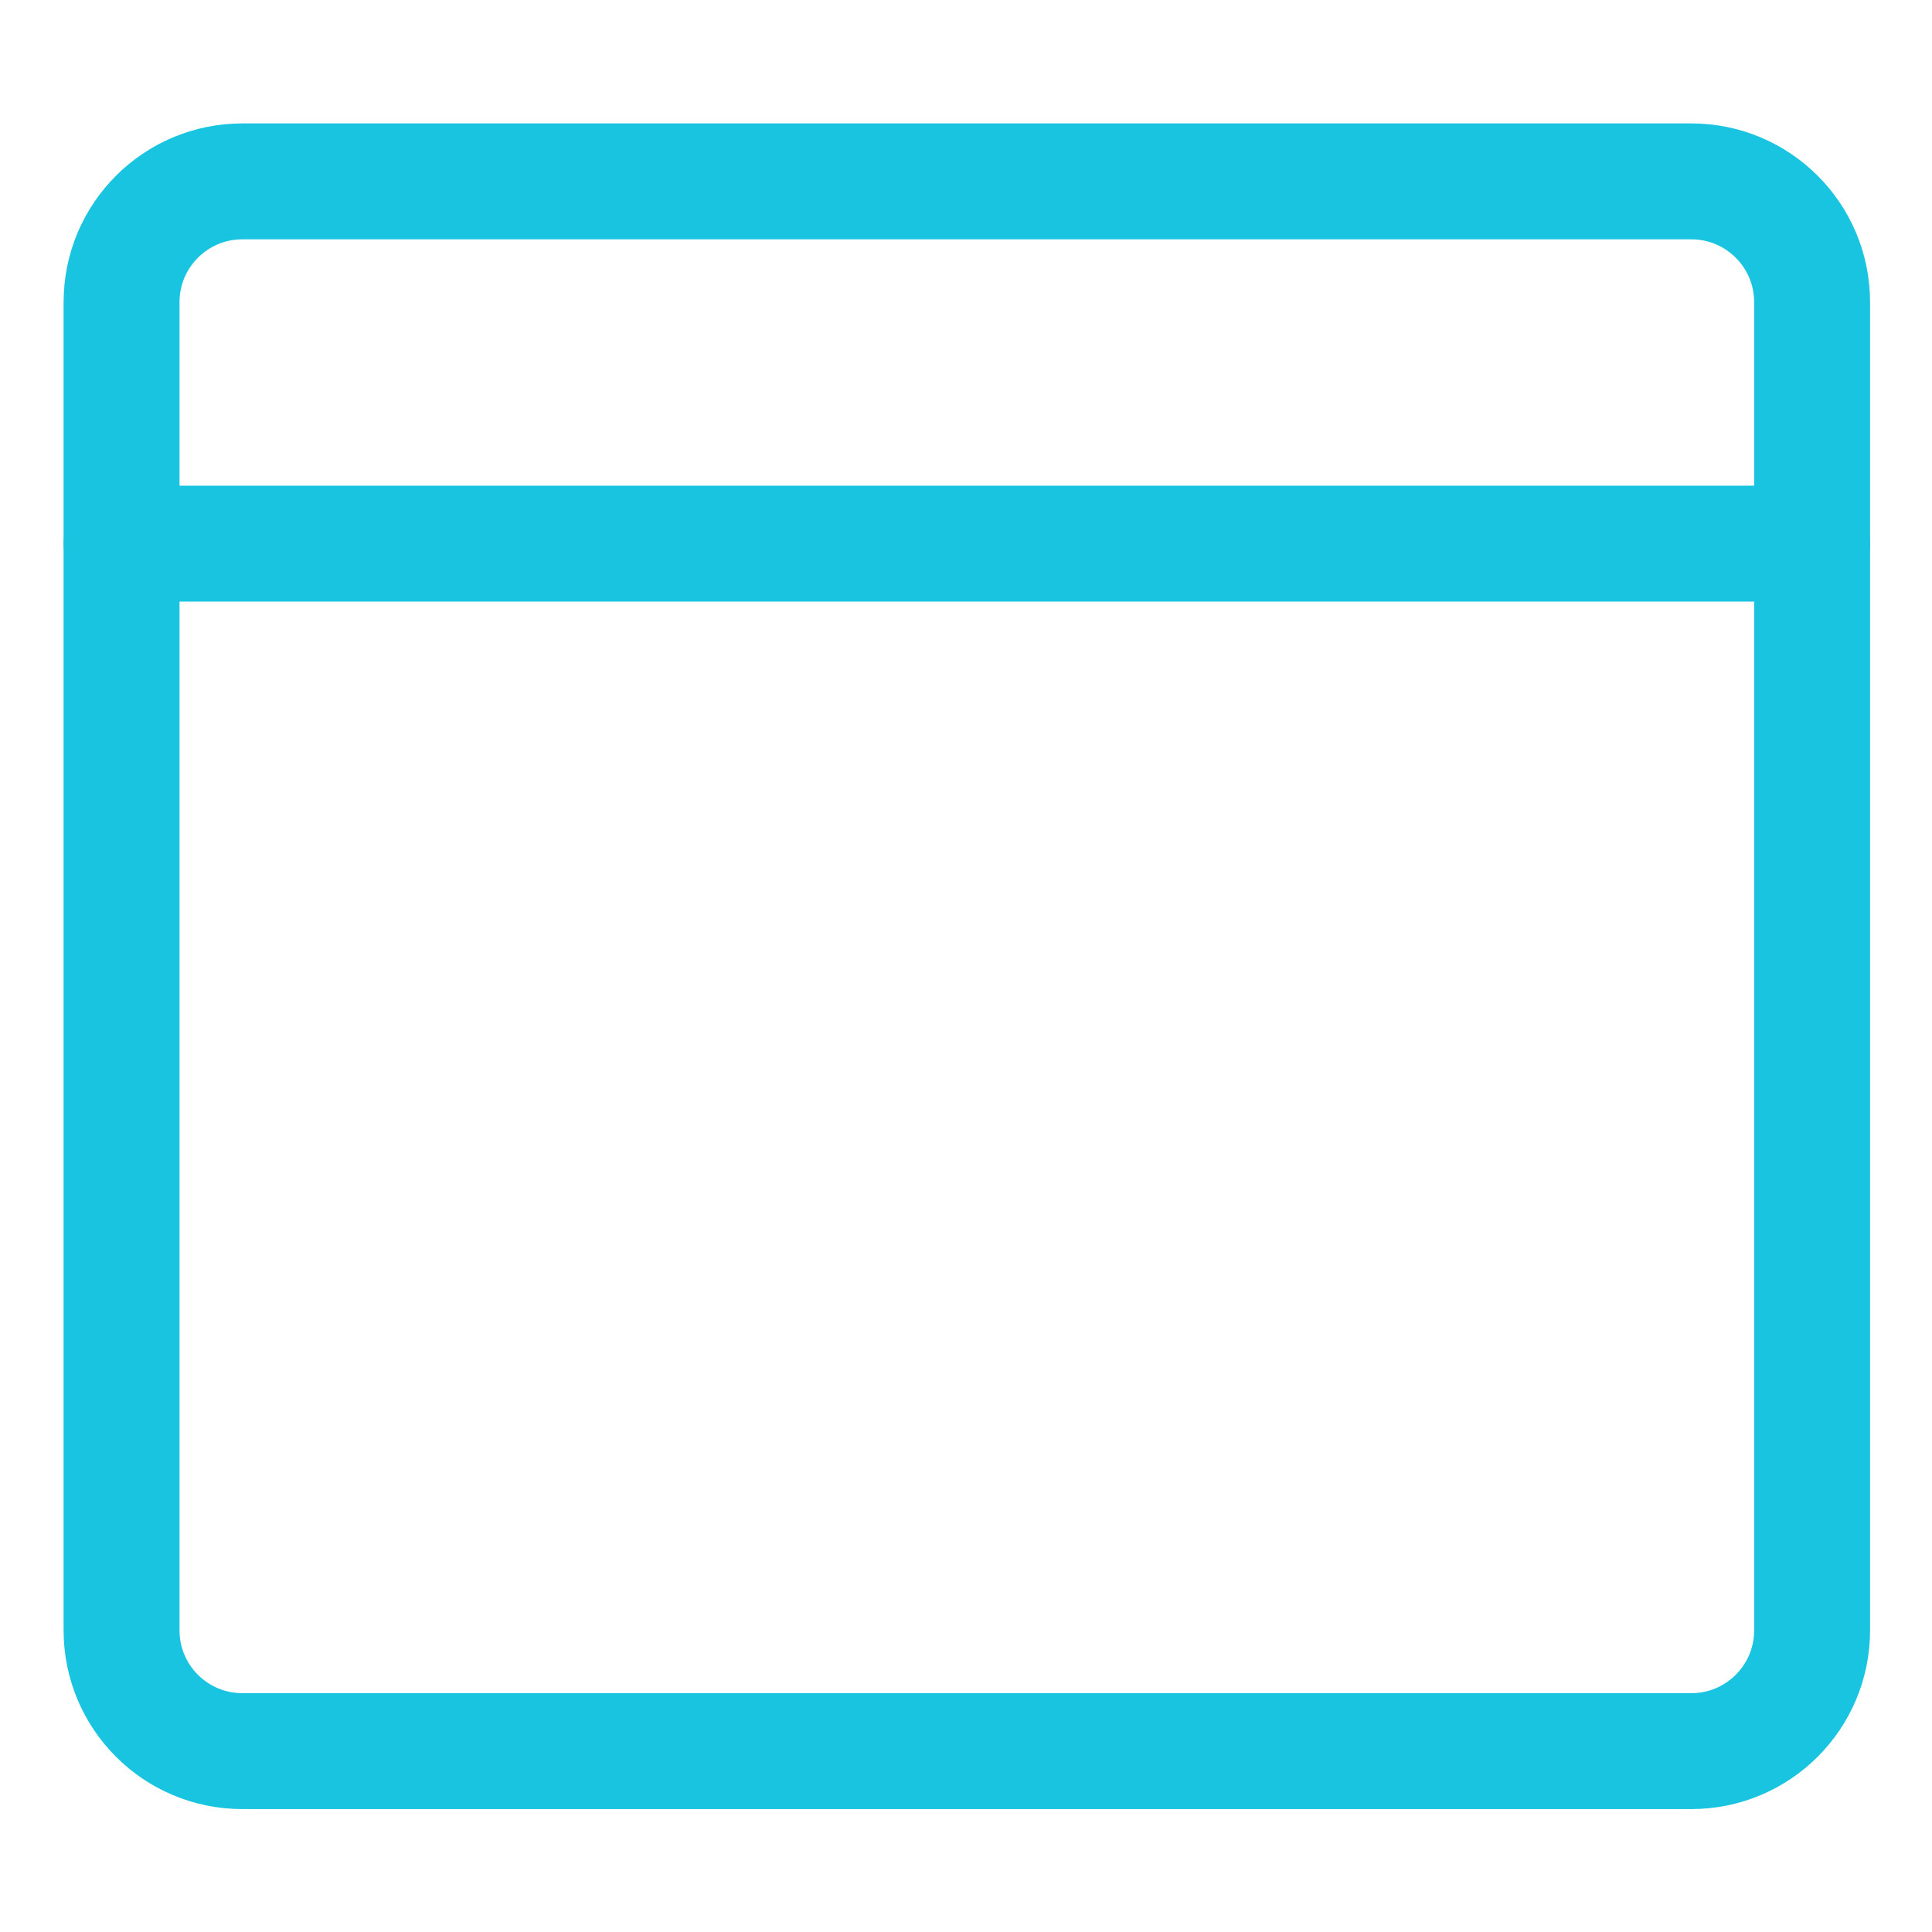
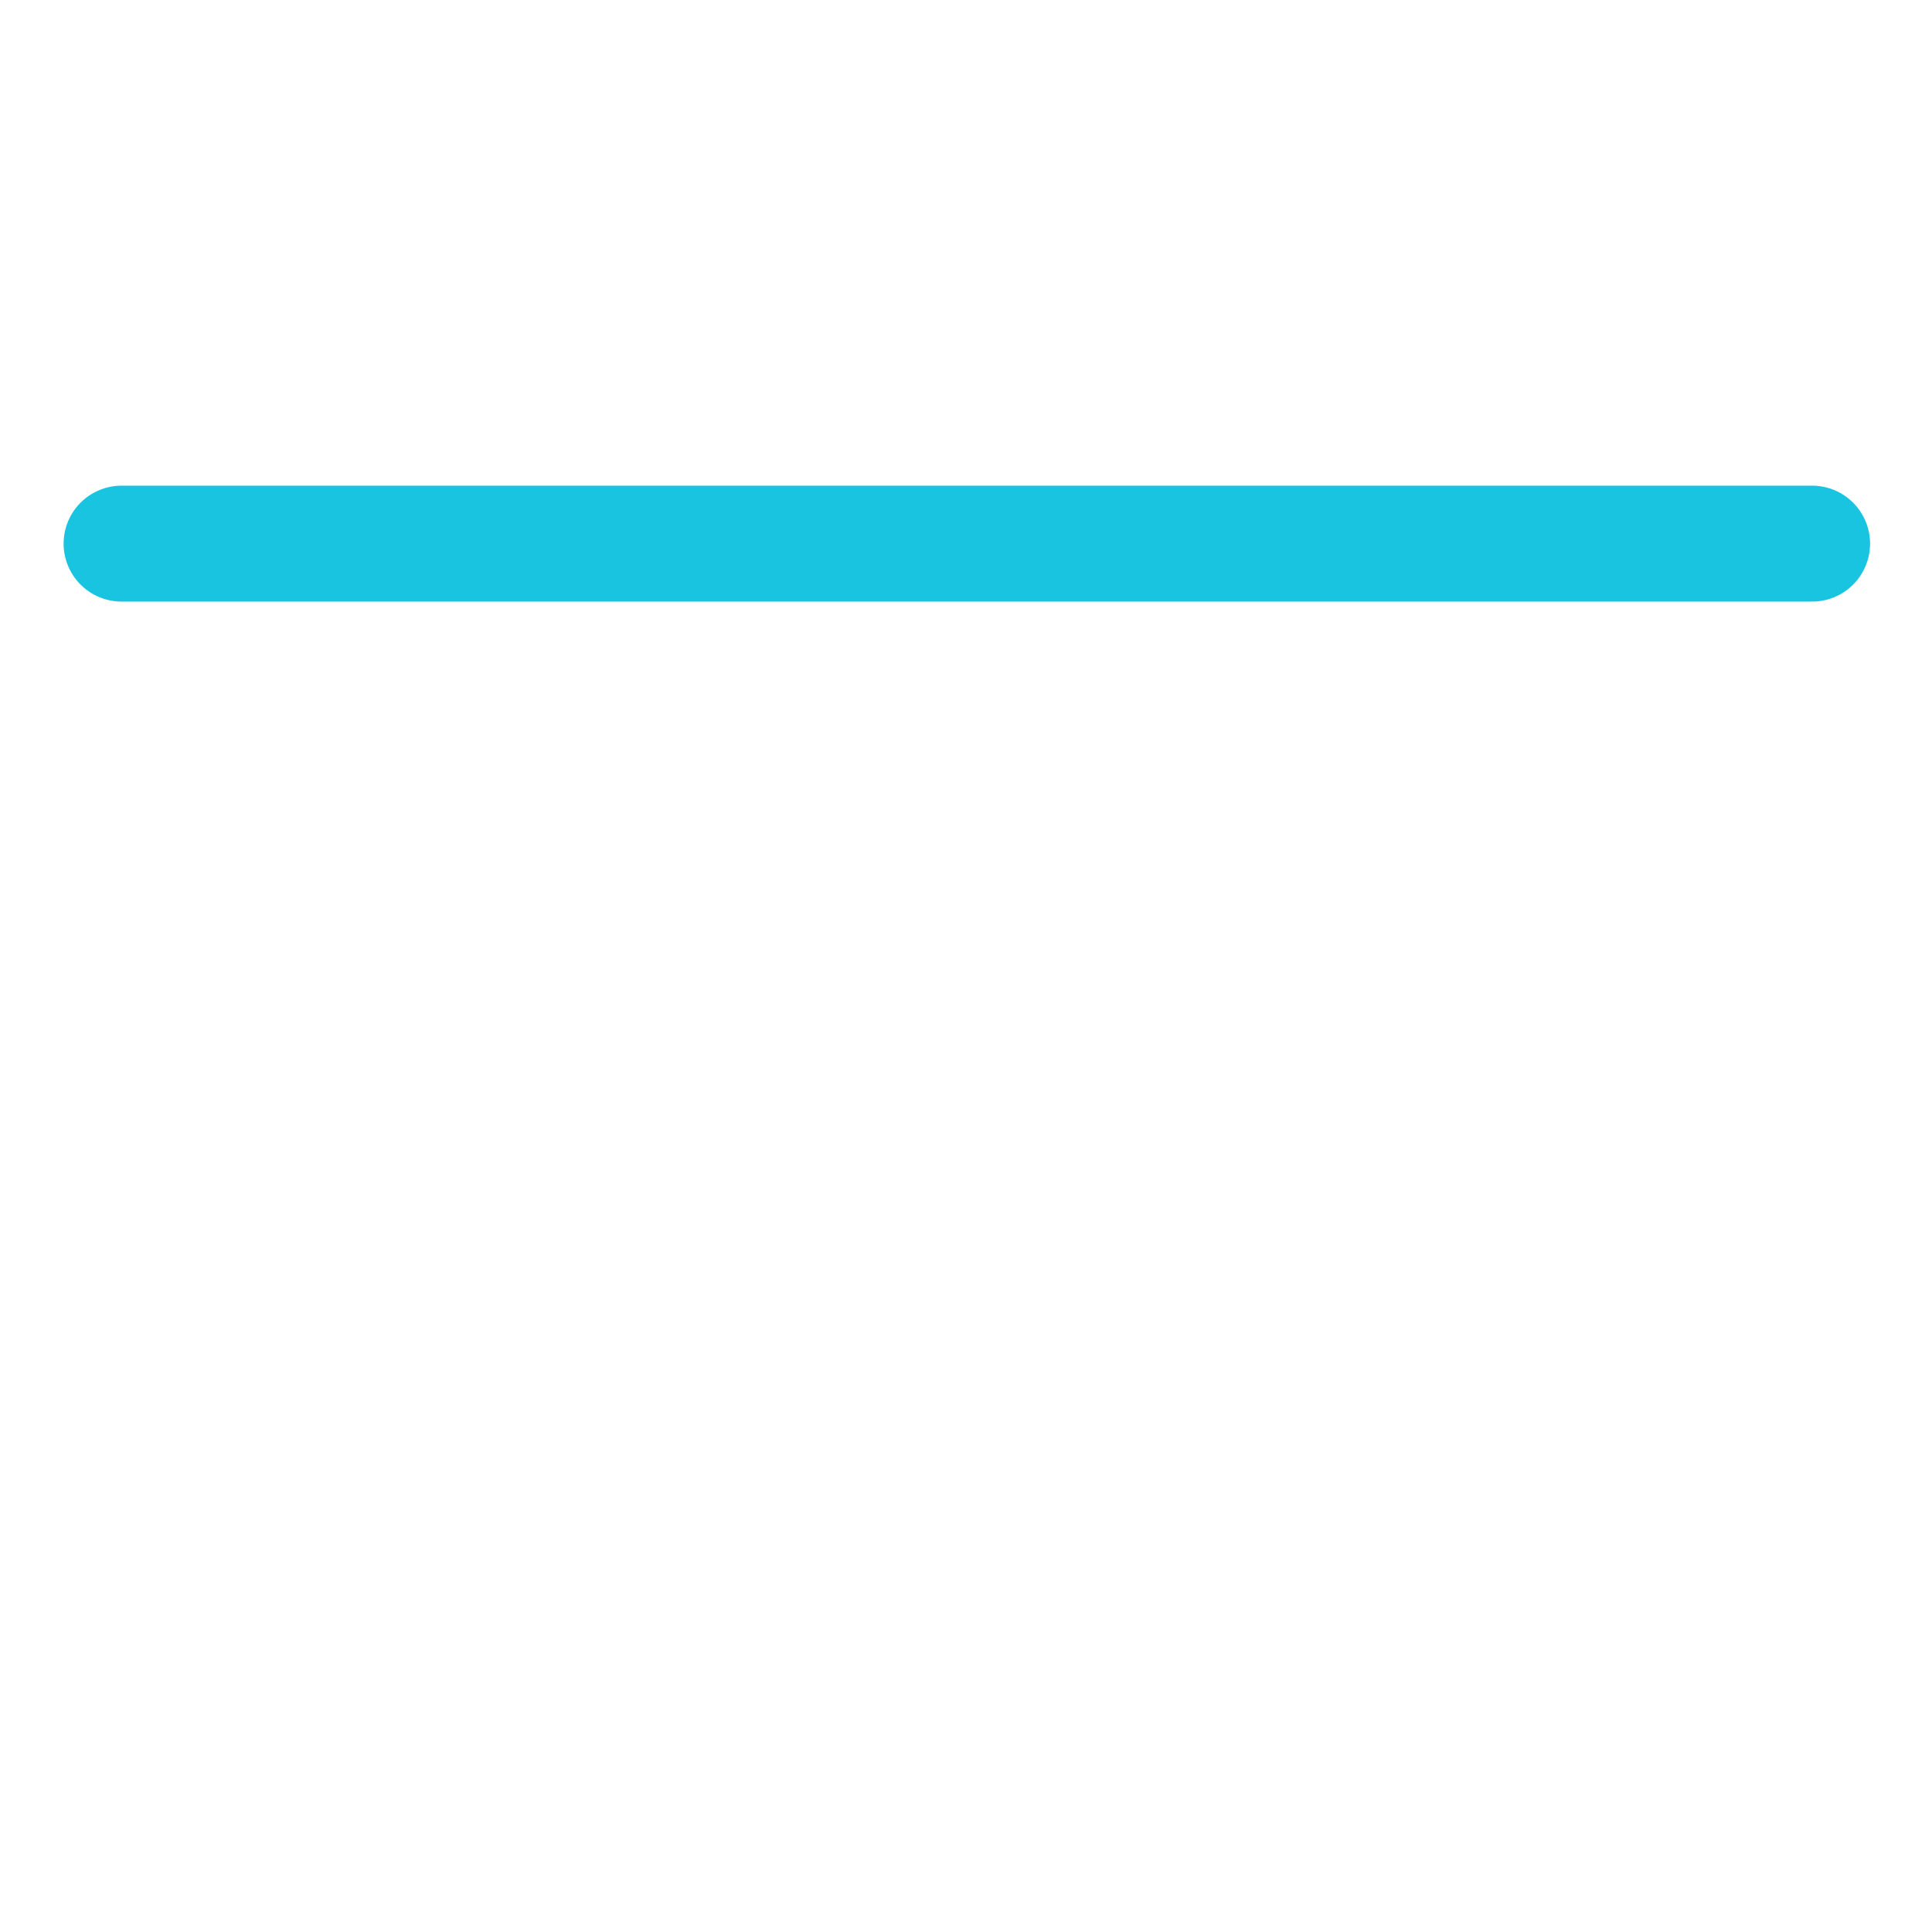
<svg xmlns="http://www.w3.org/2000/svg" width="50" height="50" viewBox="0 0 50 50" fill="none">
-   <path d="M43.772 4.694H6.271C4.546 4.694 3.146 6.093 3.146 7.819V42.194C3.146 43.92 4.546 45.319 6.271 45.319H43.772C45.497 45.319 46.897 43.92 46.897 42.194V7.819C46.897 6.093 45.497 4.694 43.772 4.694Z" stroke="#19C4E1" stroke-width="3" stroke-linecap="round" stroke-linejoin="round" />
  <path d="M3.146 14.069H46.897" stroke="#19C4E1" stroke-width="3" stroke-linecap="round" stroke-linejoin="round" />
</svg>